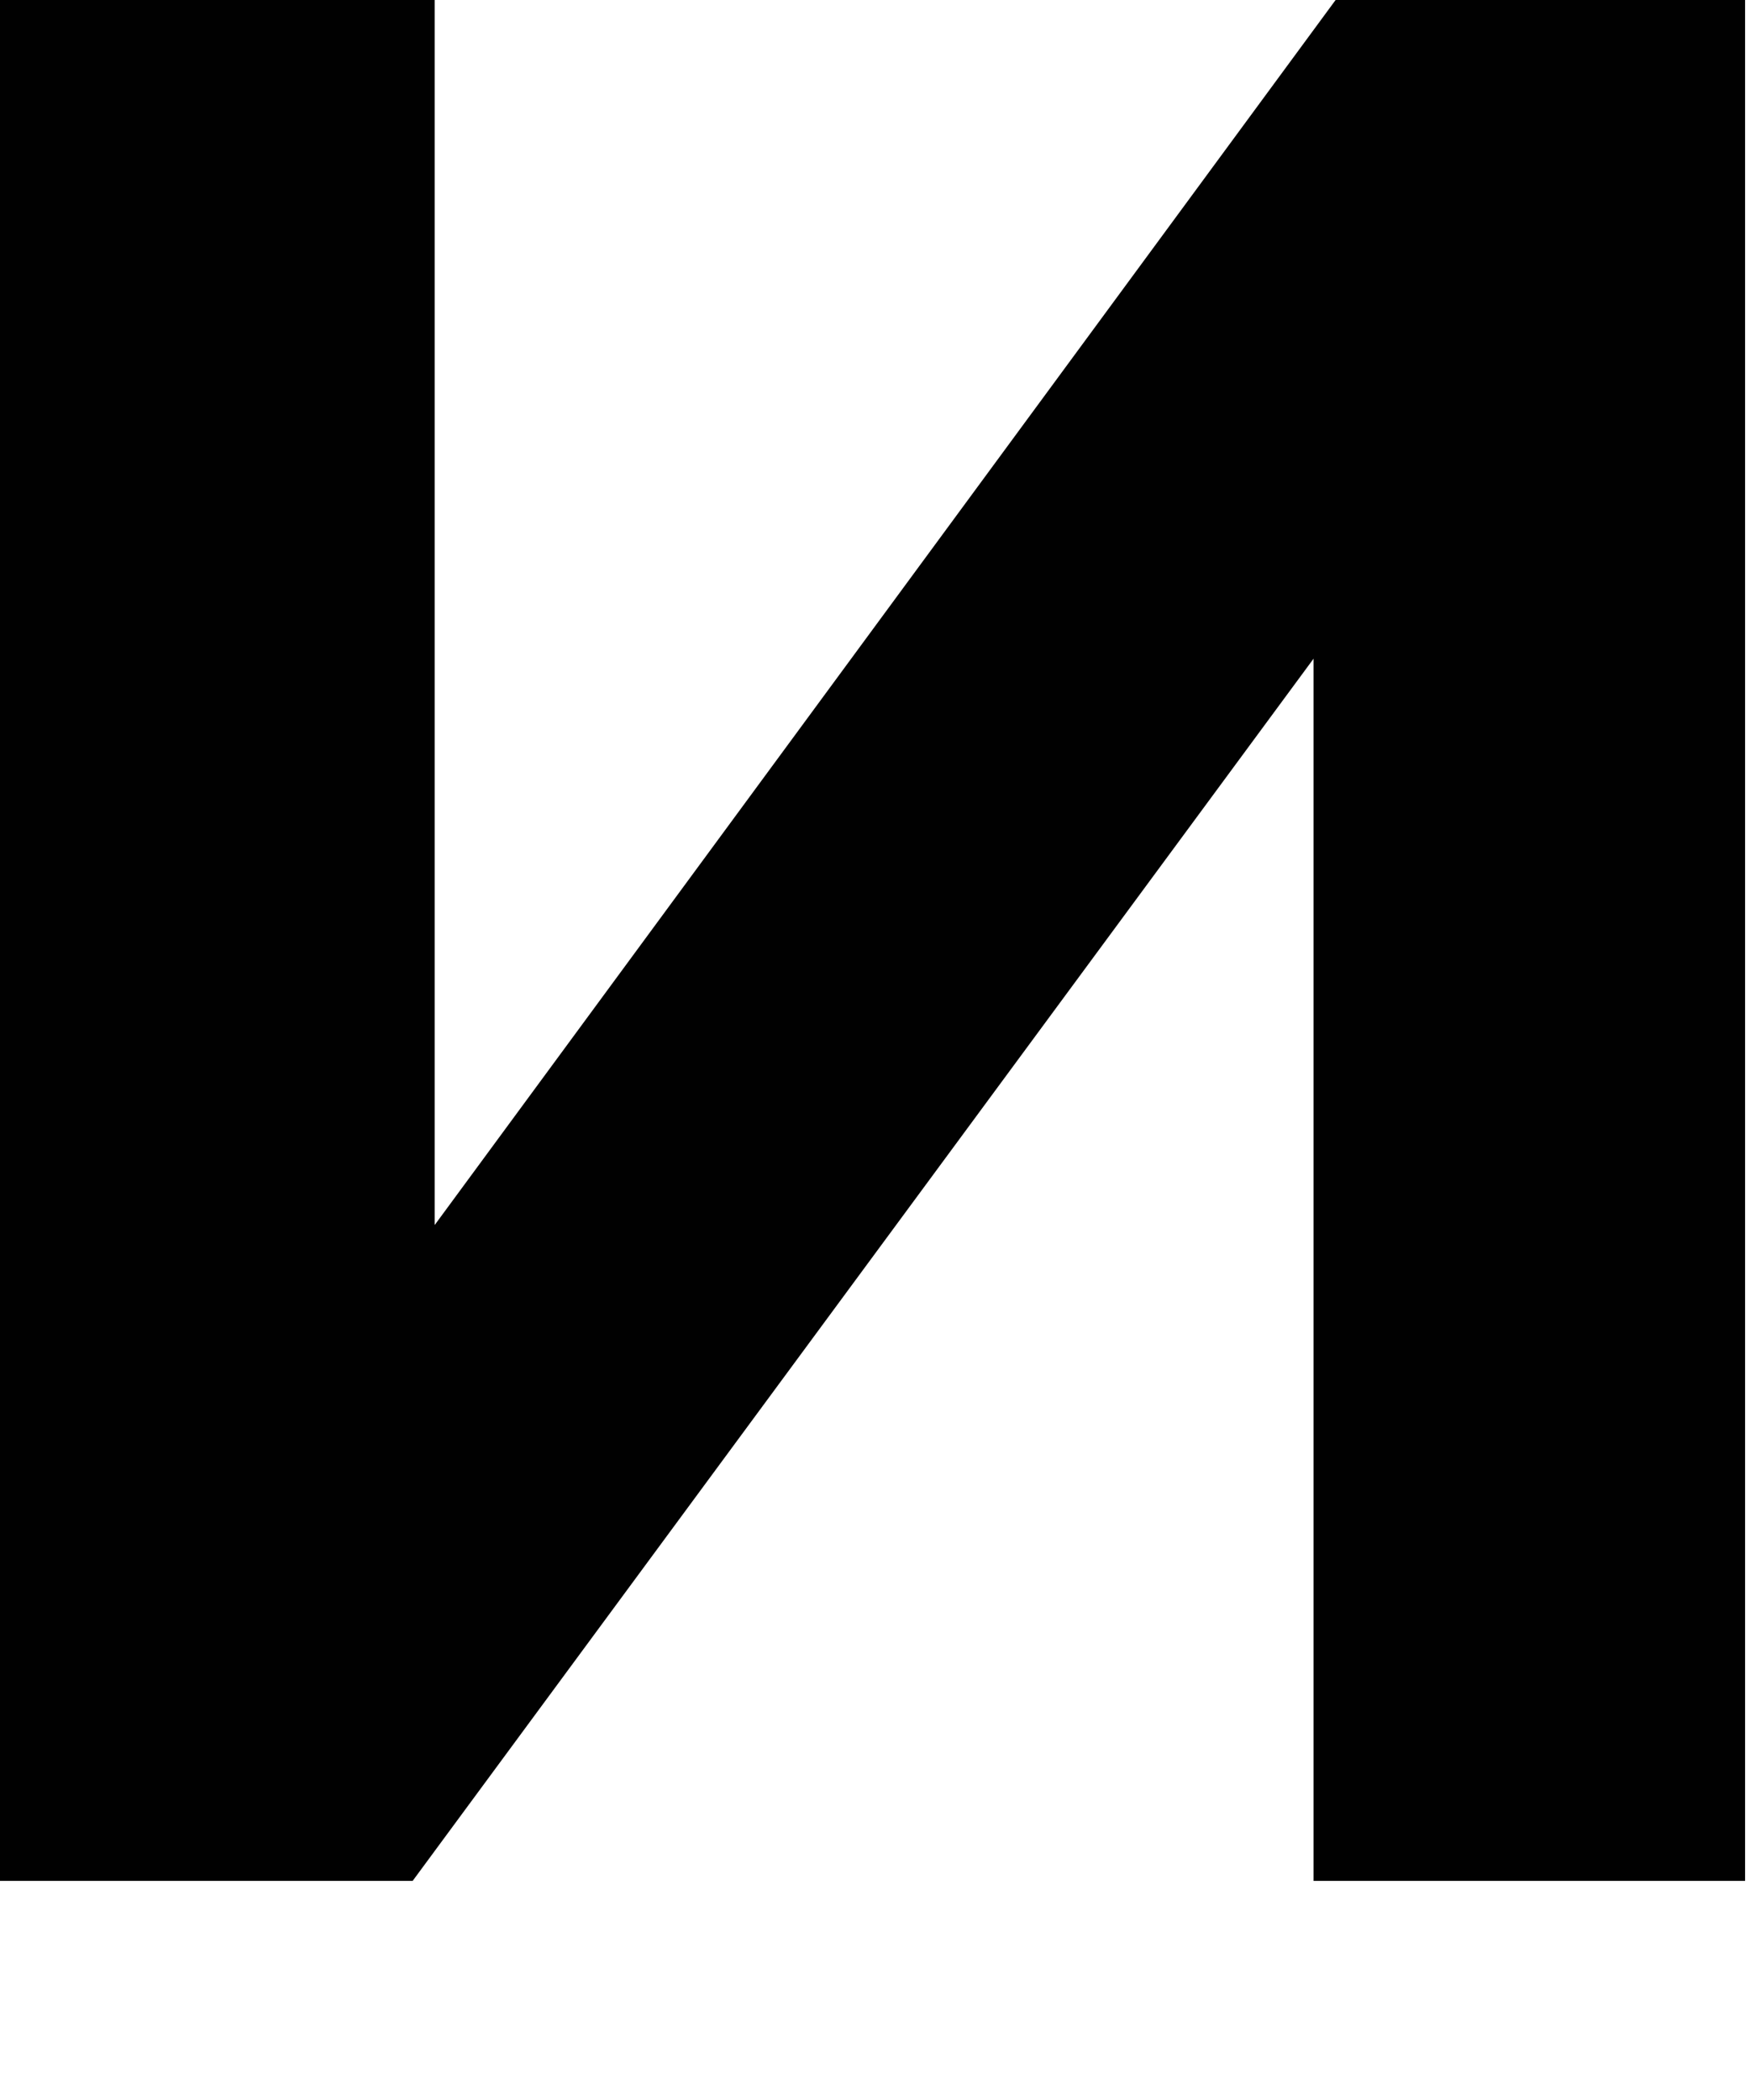
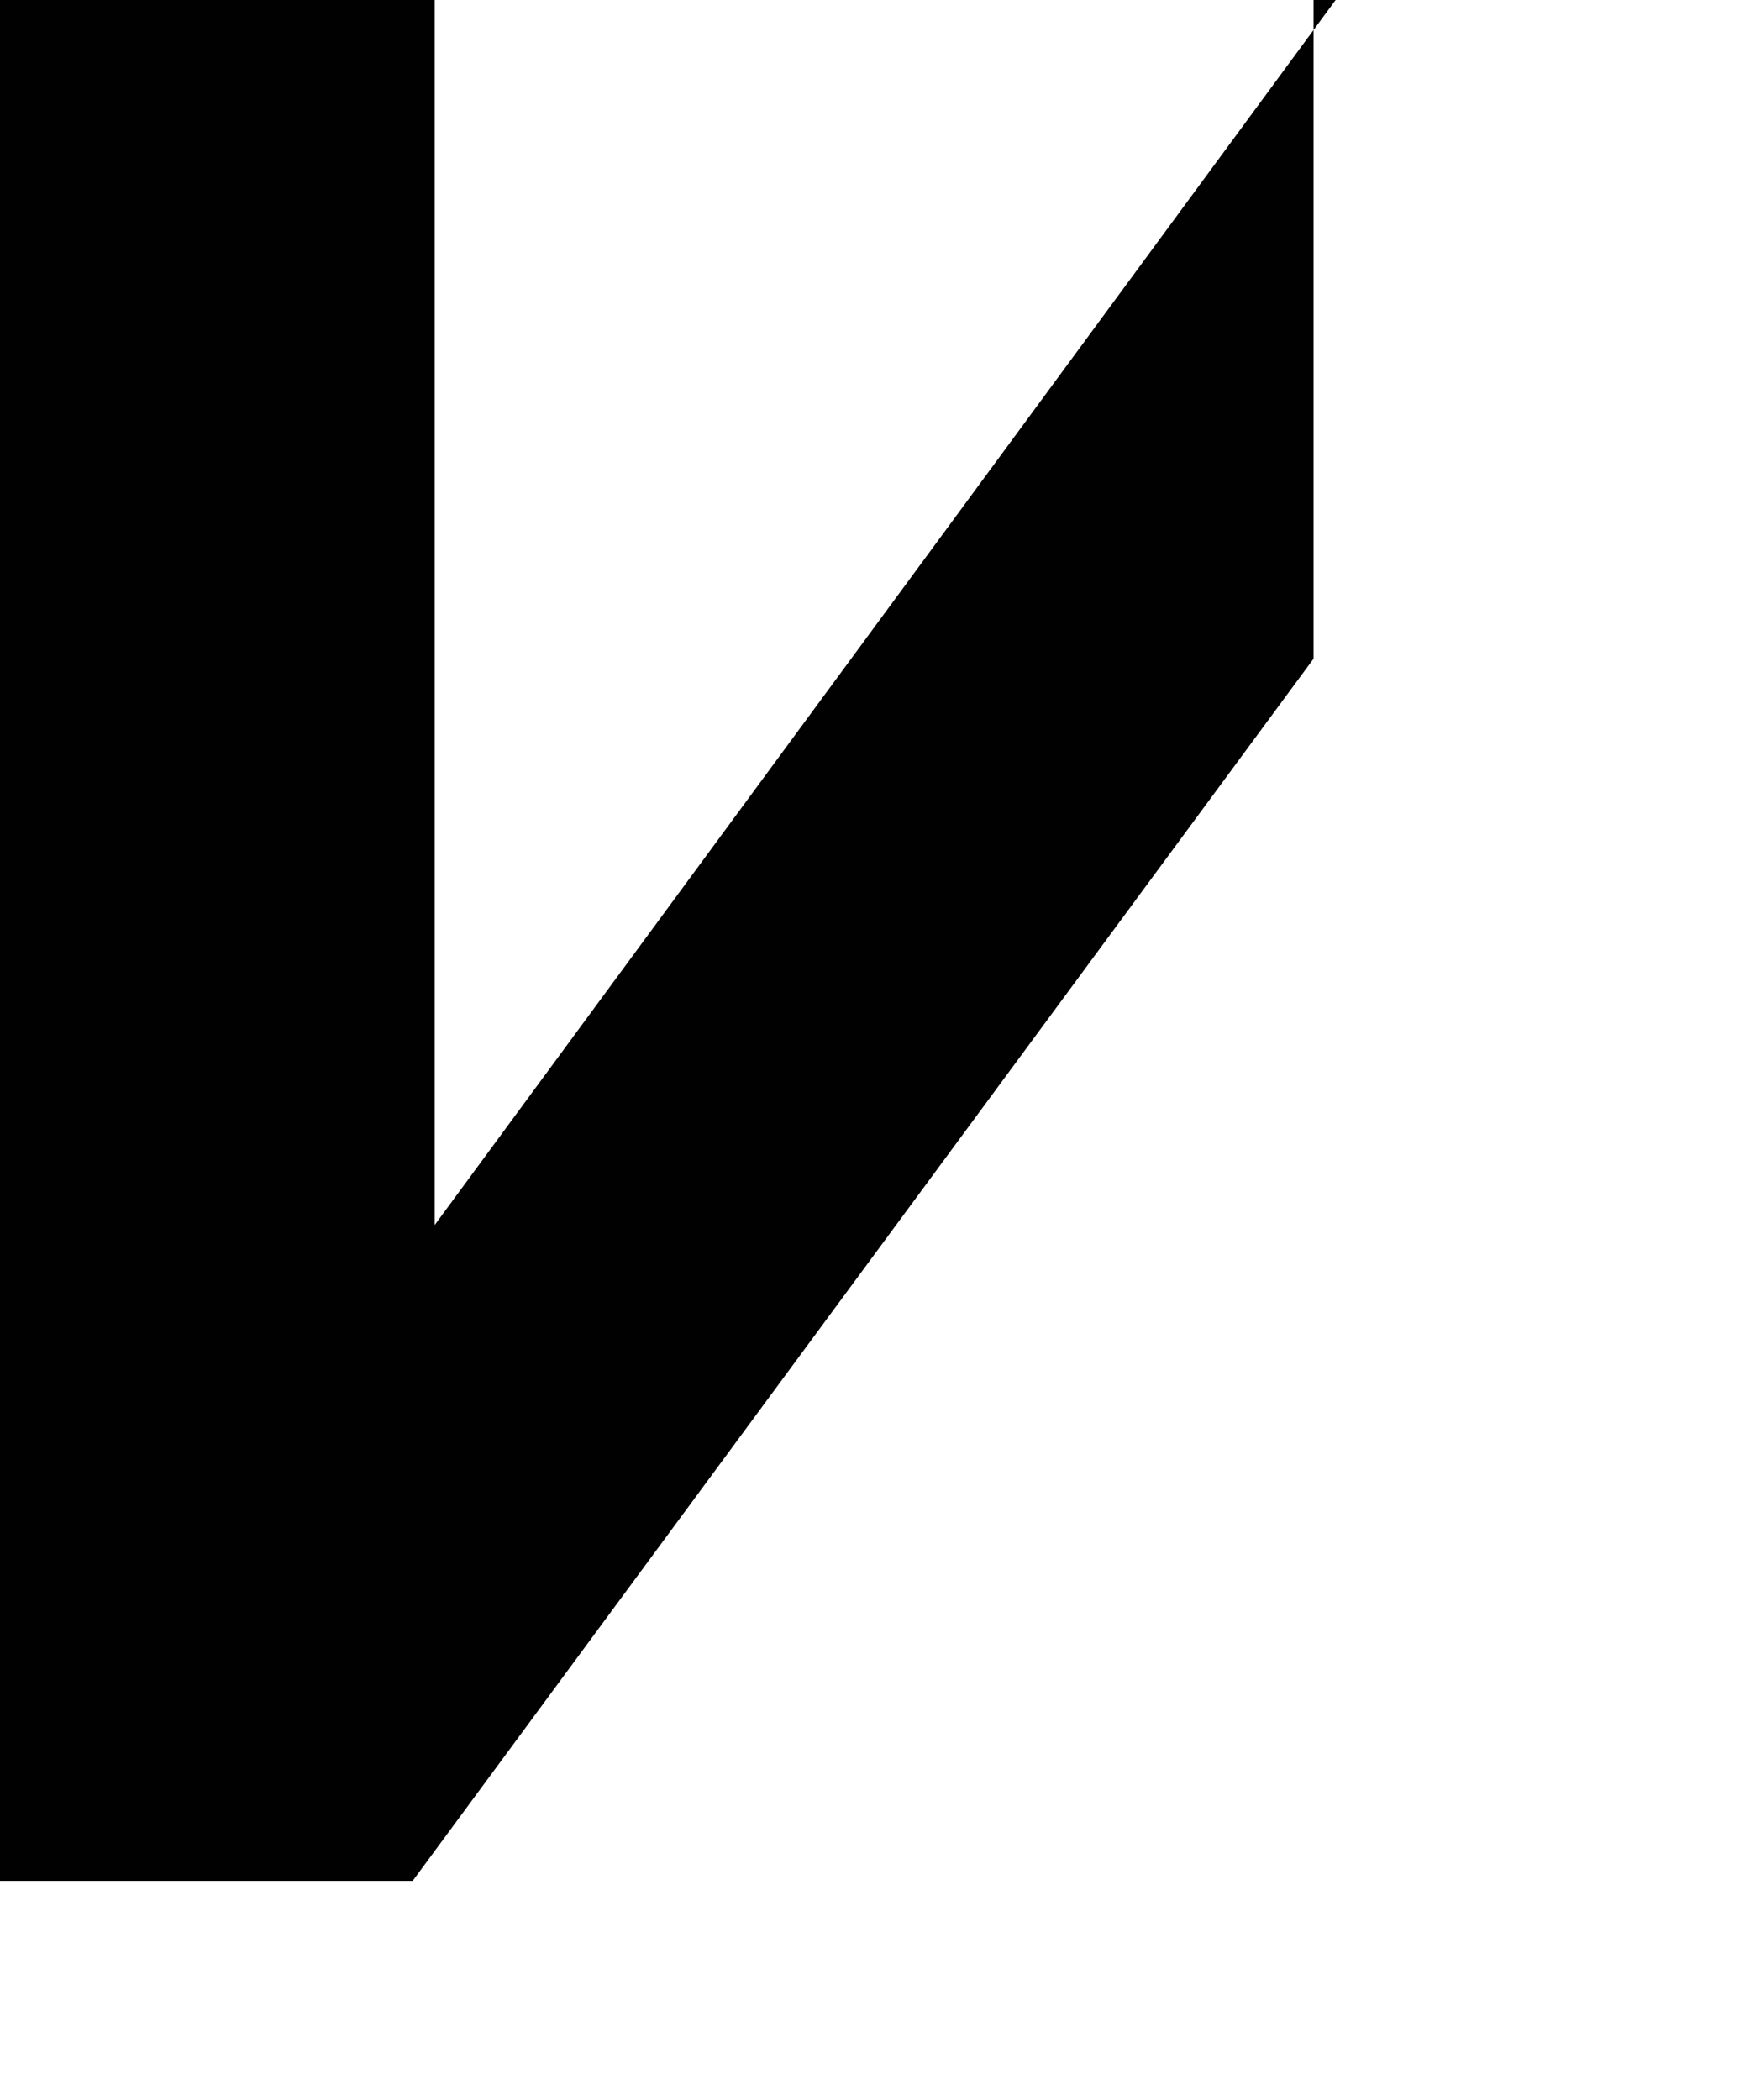
<svg xmlns="http://www.w3.org/2000/svg" fill="none" height="100%" overflow="visible" preserveAspectRatio="none" style="display: block;" viewBox="0 0 5 6" width="100%">
-   <path d="M0 5.374V0H1.242V3.5L3.816 0H4.986V5.374H3.753V1.882L1.179 5.374H0Z" fill="#010101" id="Vector" />
+   <path d="M0 5.374V0H1.242V3.5L3.816 0H4.986H3.753V1.882L1.179 5.374H0Z" fill="#010101" id="Vector" />
</svg>